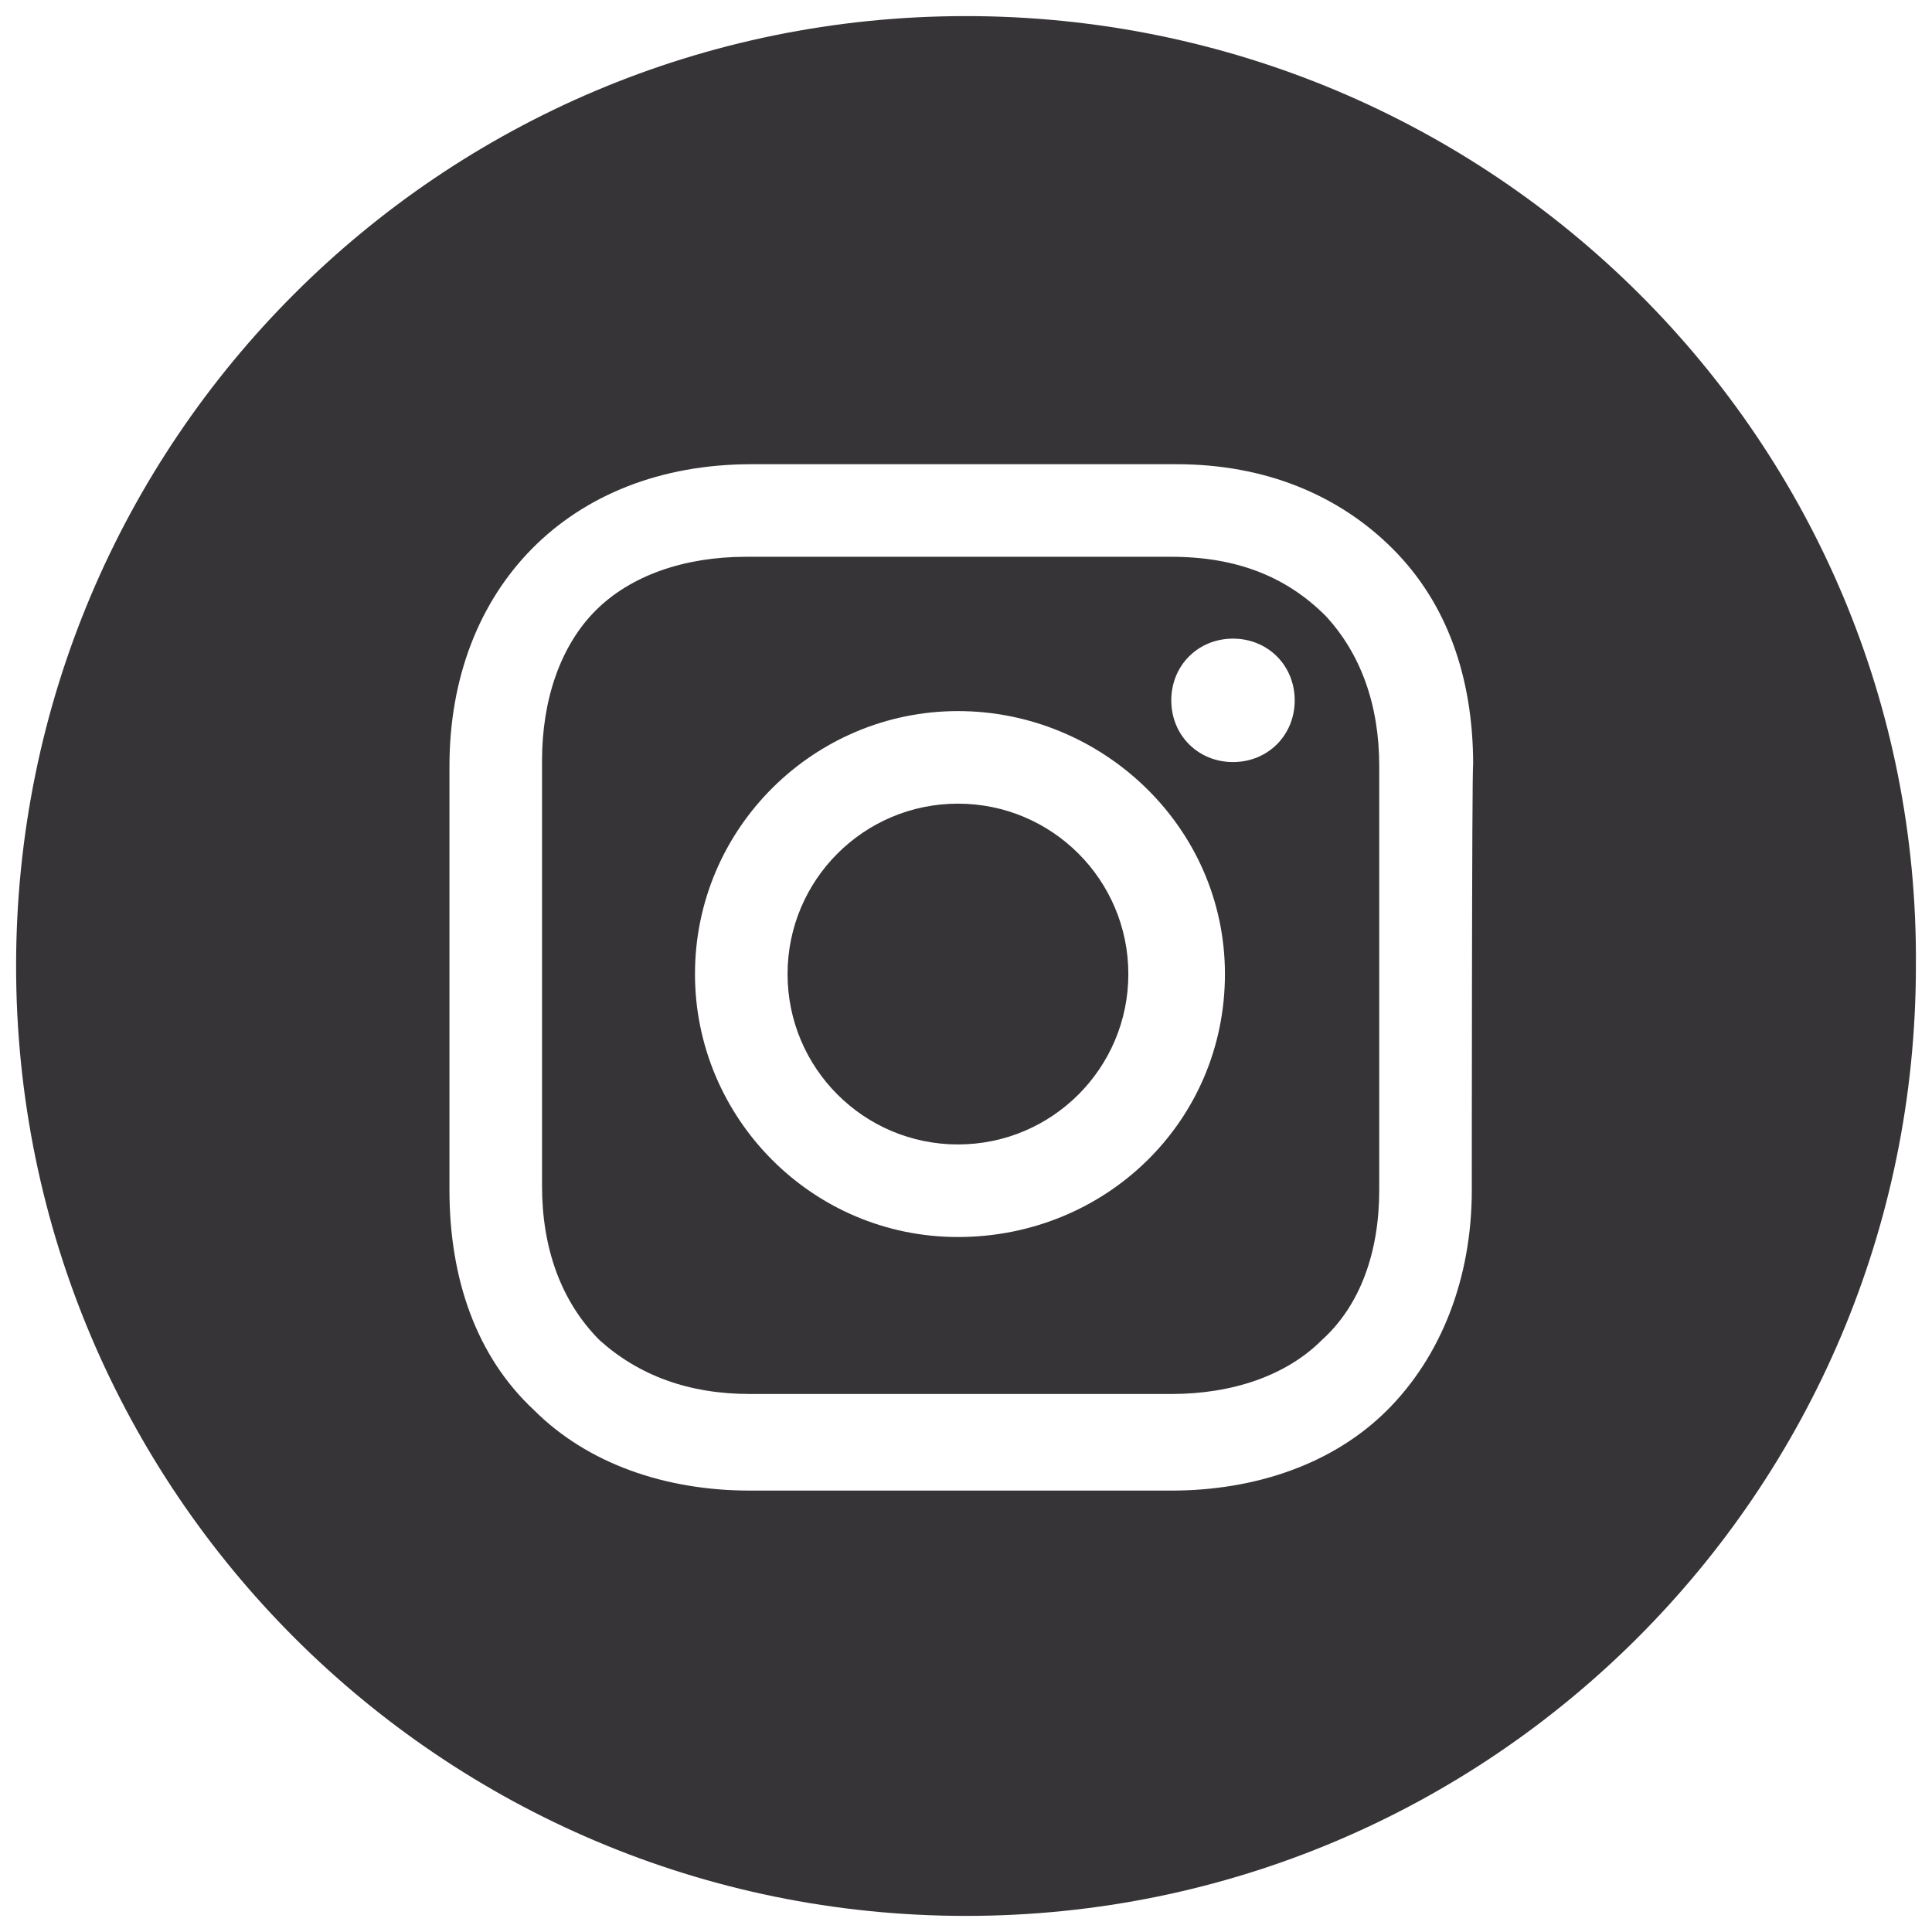
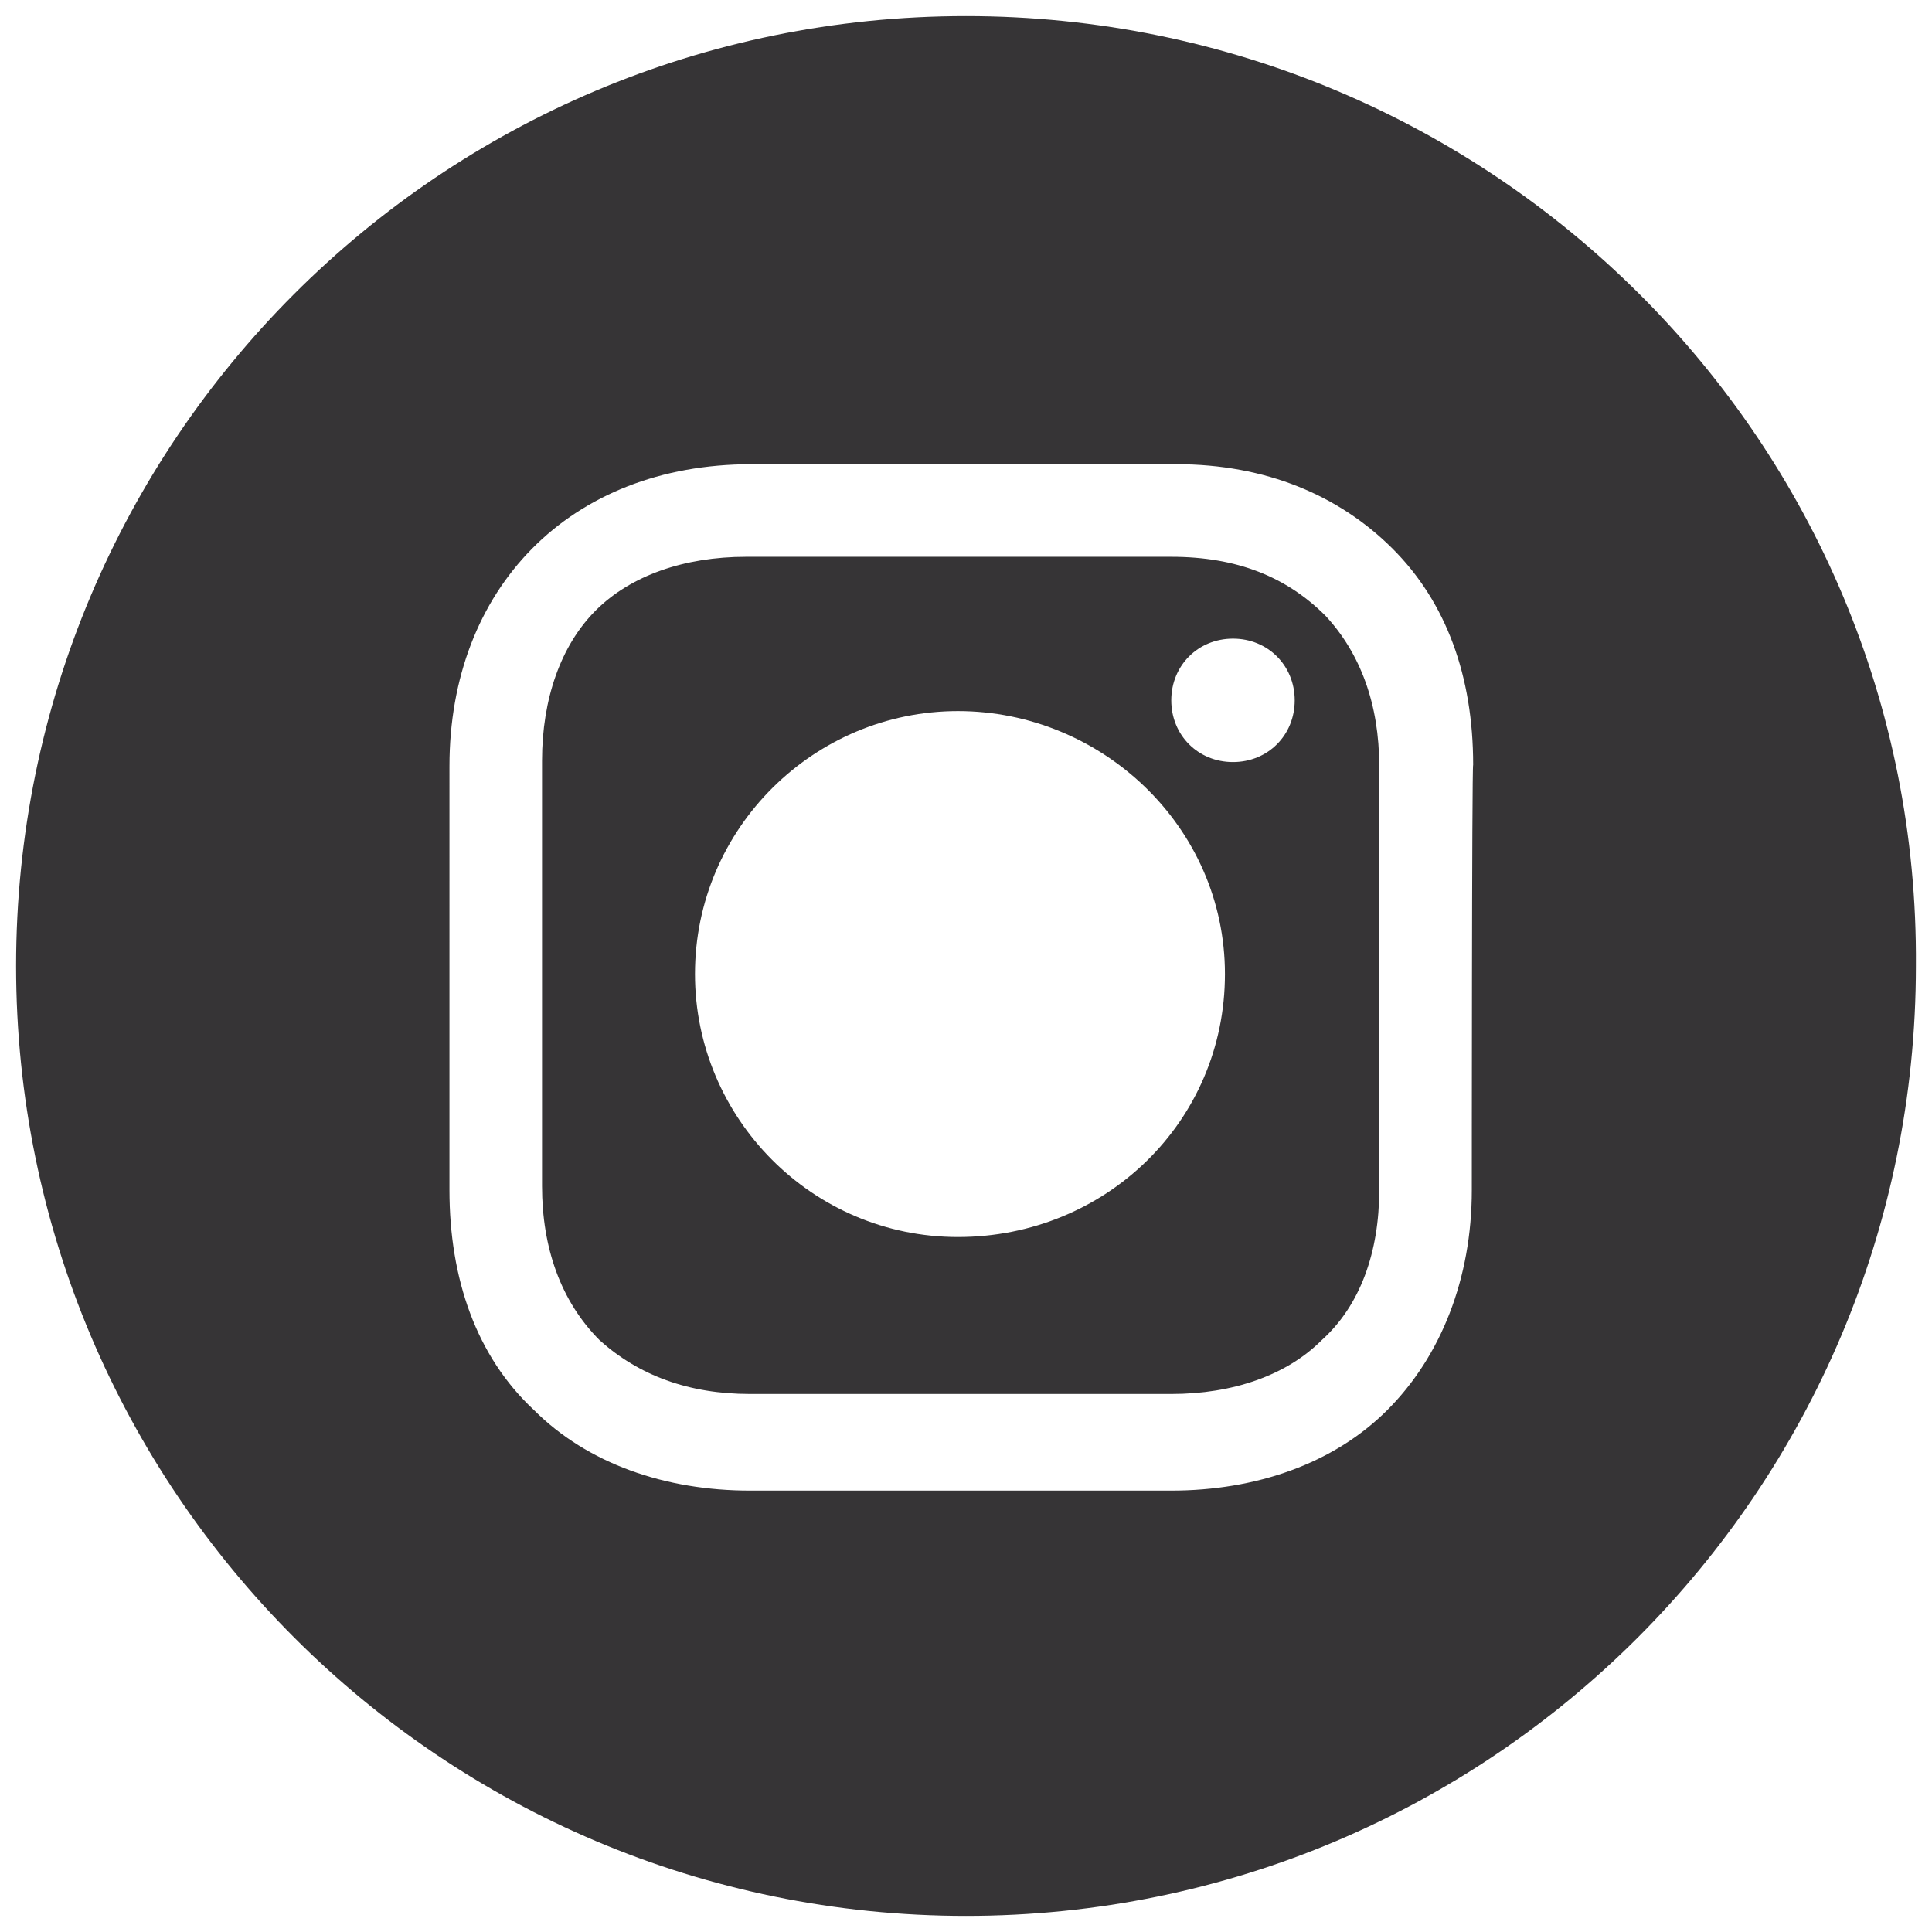
<svg xmlns="http://www.w3.org/2000/svg" version="1.1" id="Слой_1" x="0px" y="0px" viewBox="-55 4.2 144 144" style="enable-background:new -55 4.2 144 144;" xml:space="preserve">
  <style type="text/css">
	.st0{fill:#363436;}
</style>
  <g>
-     <circle class="st0" cx="16.4" cy="76.8" r="12.7" />
    <path class="st0" d="M32.3,45.7H0.6c-4.6,0-8.6,1.4-11.2,4s-4,6.6-4,11.2v31.7c0,4.6,1.4,8.6,4.3,11.5c2.9,2.6,6.6,4,11.2,4h31.4   c4.6,0,8.6-1.4,11.2-4c2.9-2.6,4.3-6.6,4.3-11.2V61.3c0-4.6-1.4-8.4-4-11.2C40.9,47.2,37.2,45.7,32.3,45.7z M16.4,96.4   c-10.9,0-19.6-8.9-19.6-19.6c0-10.9,8.9-19.6,19.6-19.6s19.9,8.6,19.9,19.6S27.4,96.4,16.4,96.4z M36.9,61c-2.6,0-4.6-2-4.6-4.6   s2-4.6,4.6-4.6s4.6,2,4.6,4.6S39.5,61,36.9,61z" />
    <path class="st0" d="M17,5.4c-39.2,0-70.8,31.7-70.8,70.8S-22.1,147,17,147s70.8-31.7,70.8-70.8C88.1,37.1,56.2,5.4,17,5.4z    M54.7,92.9c0,6.6-2.3,12.4-6.3,16.4s-9.8,6-16.1,6H0.9c-6.3,0-12.1-2-16.1-6c-4.3-4-6.3-9.8-6.3-16.4V61.3   c0-13.2,8.9-22.5,22.5-22.5h31.7c6.6,0,12.1,2.3,16.1,6.3s6,9.5,6,16.1C54.7,61.3,54.7,92.9,54.7,92.9z" />
  </g>
</svg>